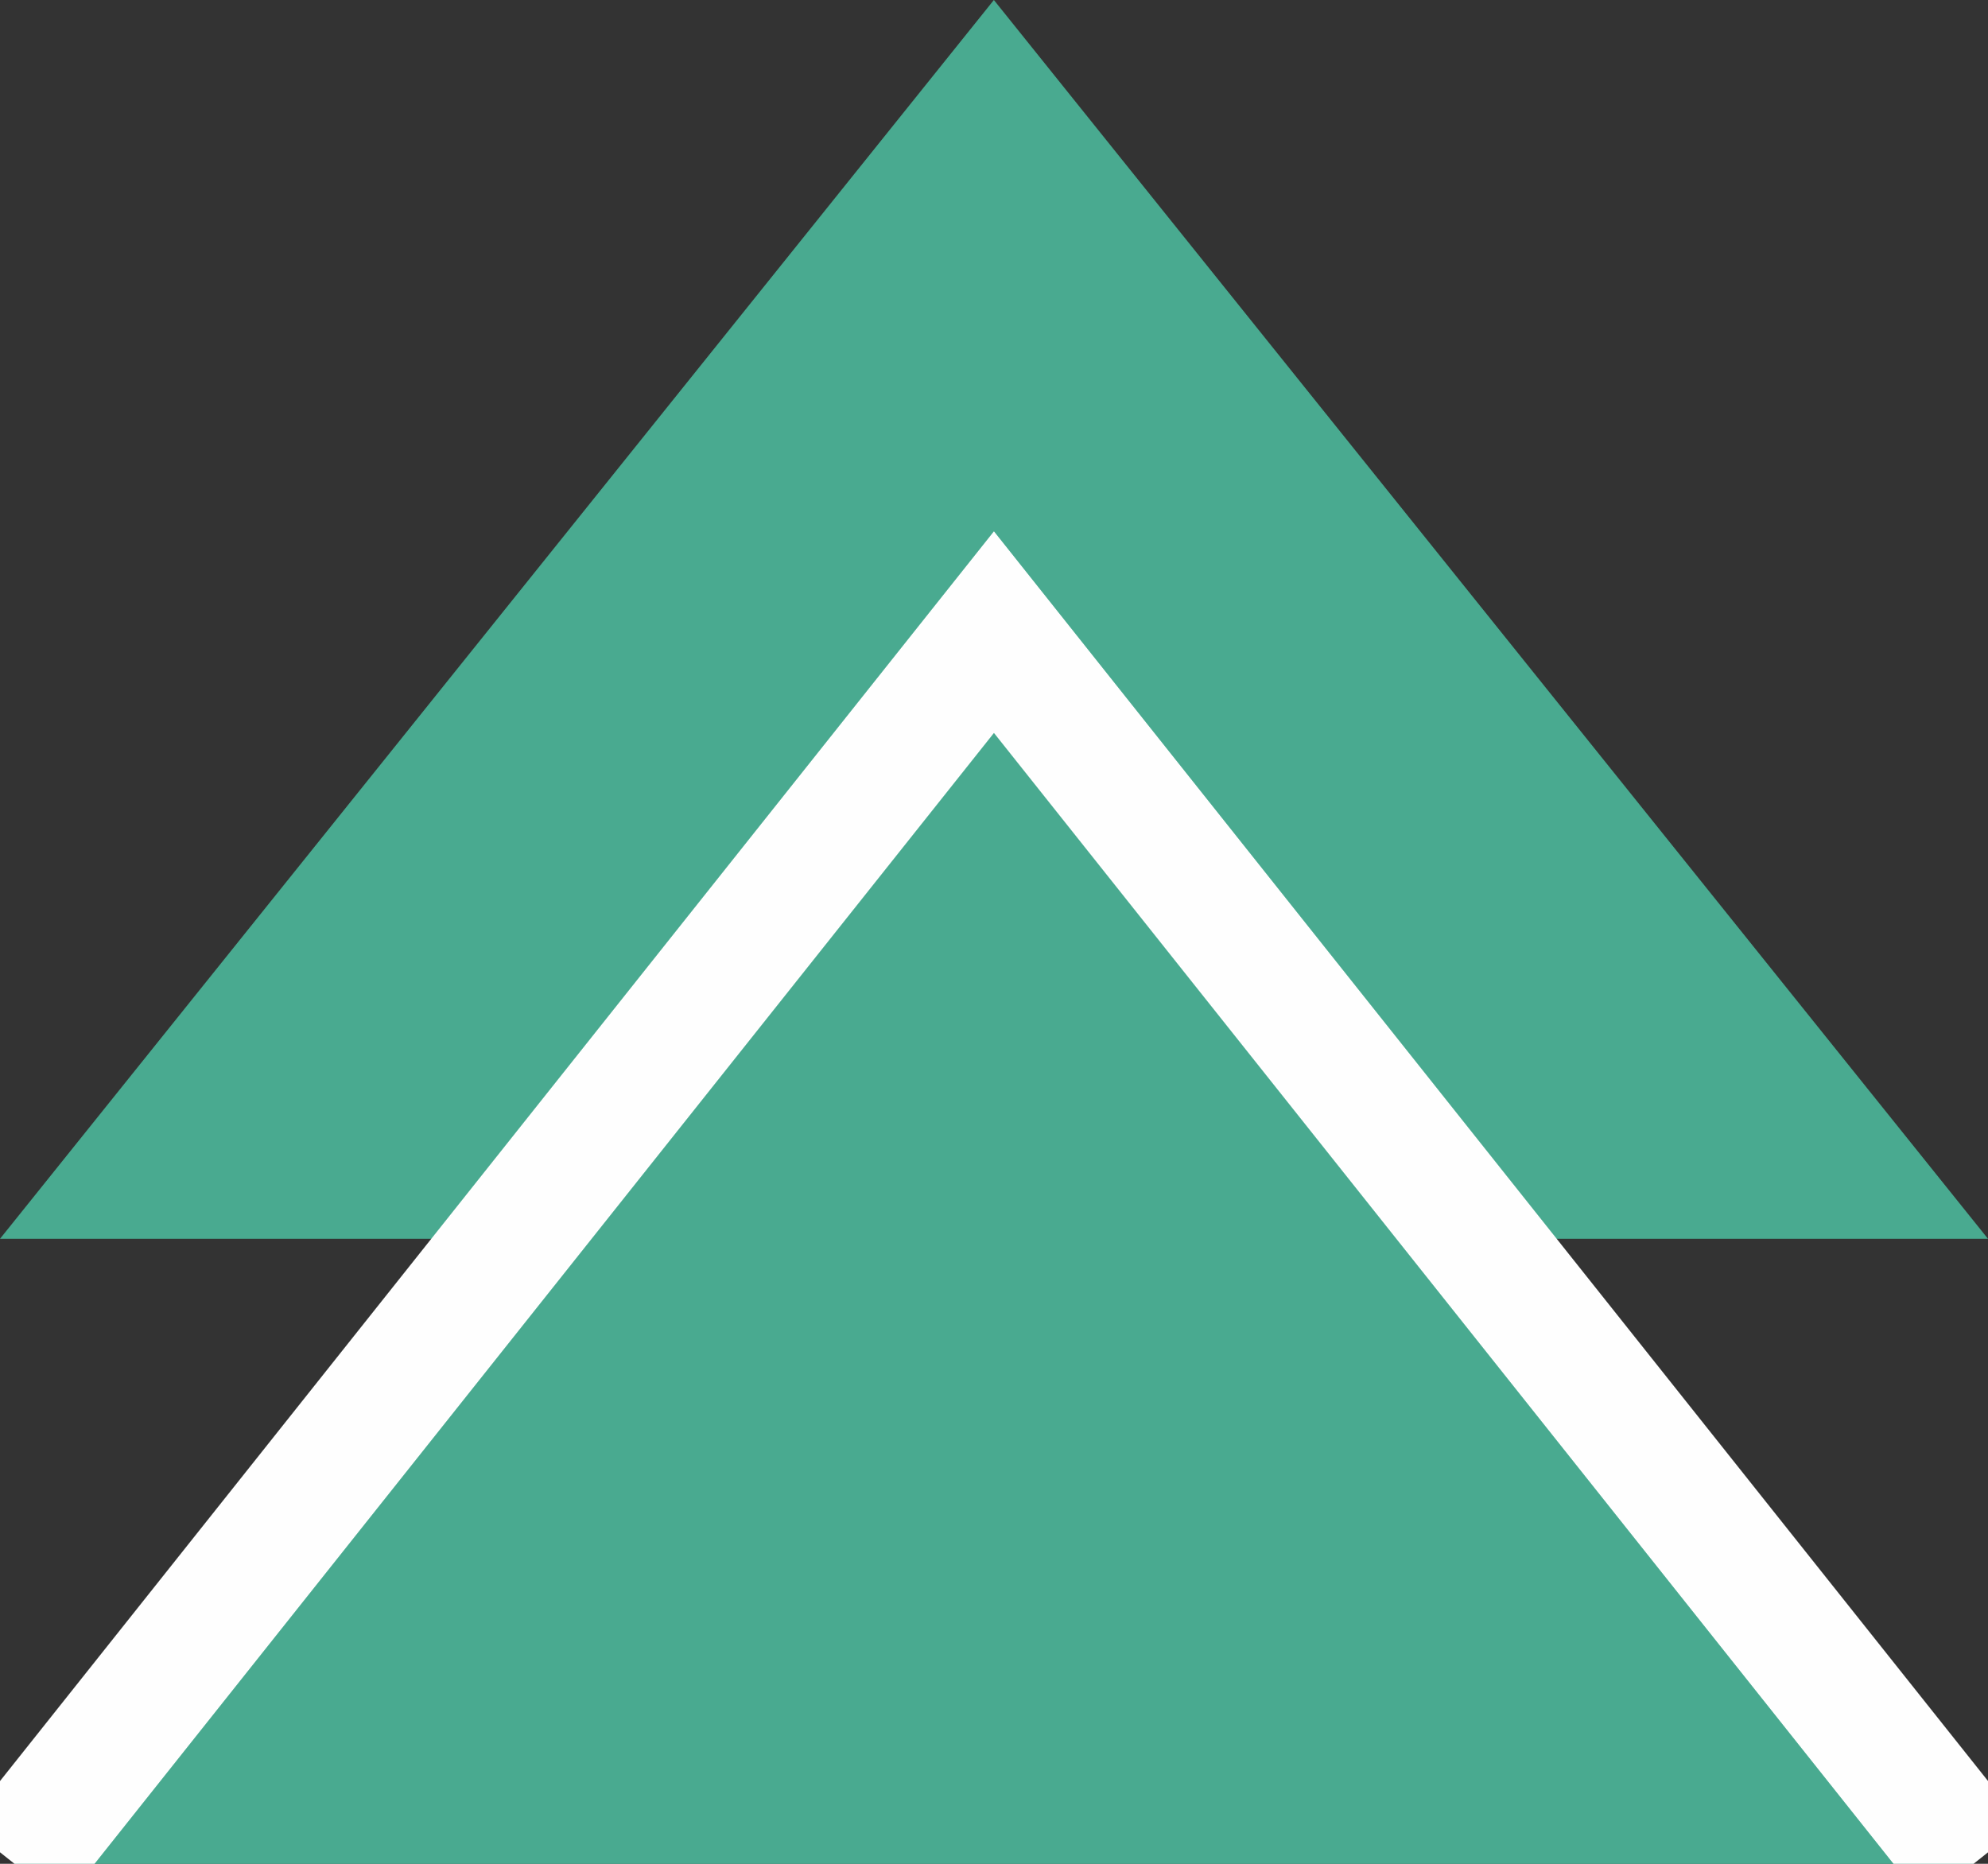
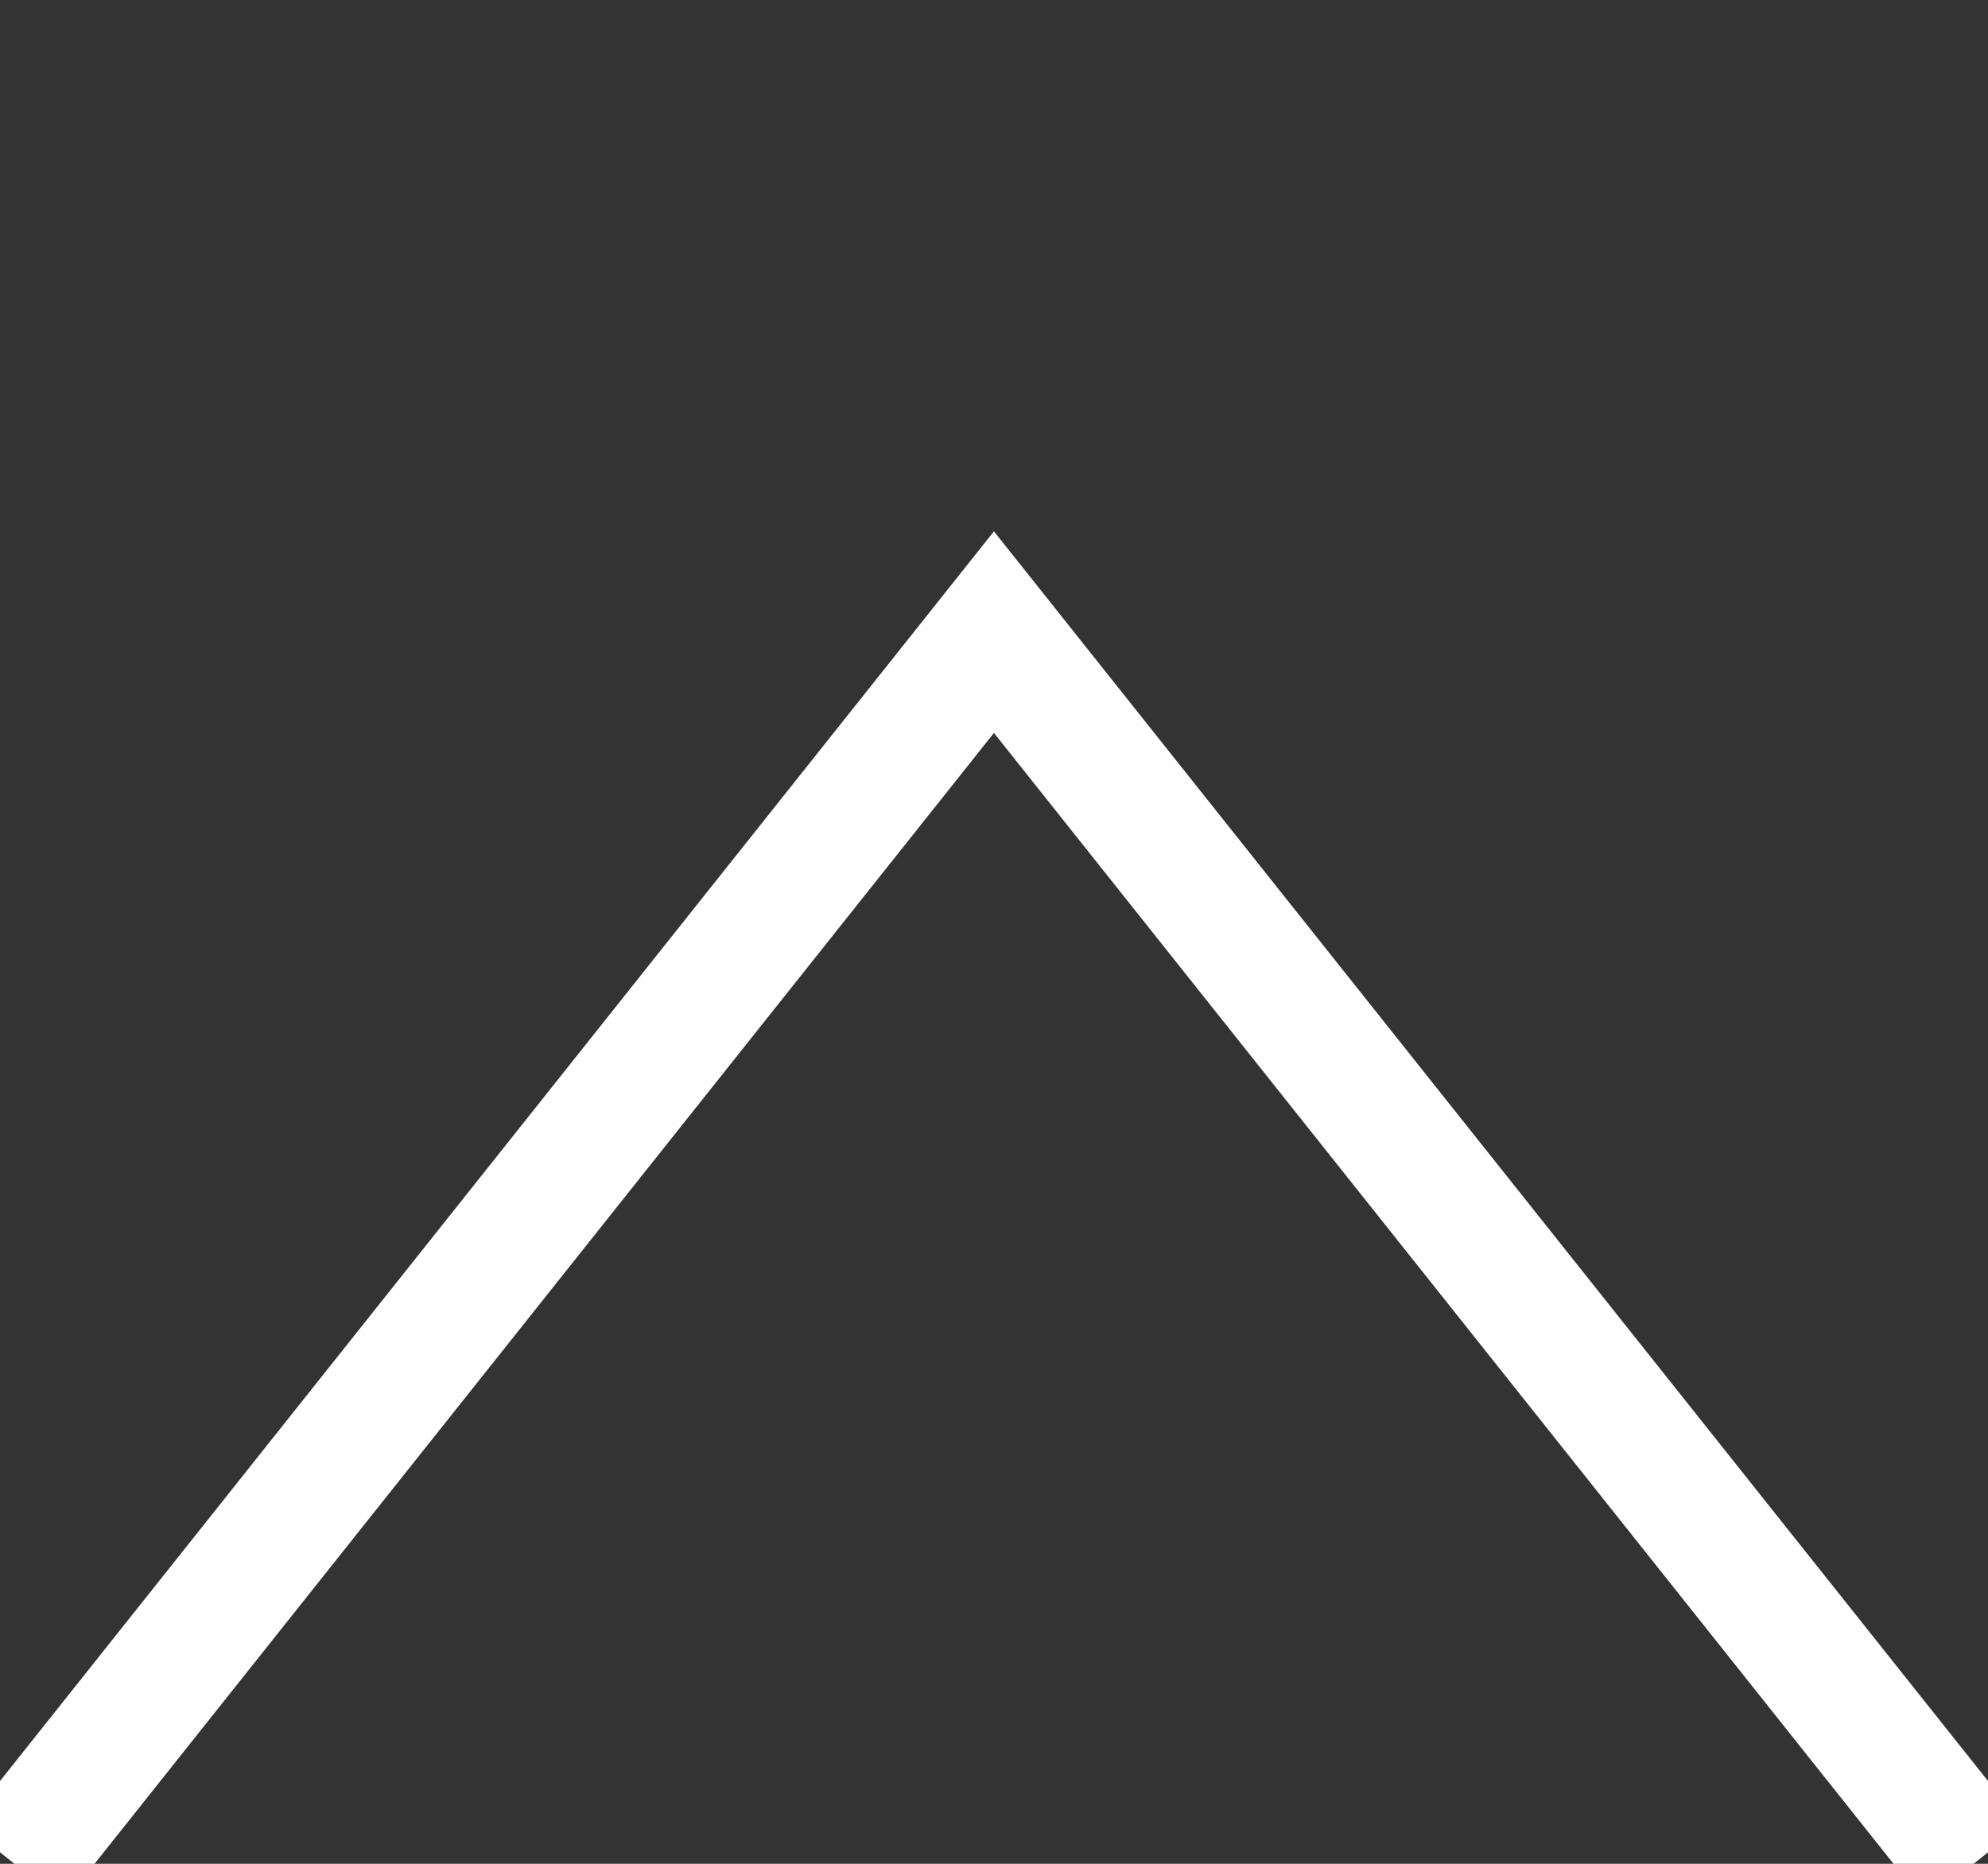
<svg xmlns="http://www.w3.org/2000/svg" width="32px" height="30px" viewBox="0 0 32 30" version="1.1">
  <rect x="0" y="0" width="32" height="30" fill="#333333" stroke="none" />
  <title>icn_increase_green</title>
  <g id="icn_increase_green" stroke="none" stroke-width="1" fill="none" fill-rule="evenodd">
-     <polygon id="Fill-3" fill="#49AA90" transform="translate(16, 9.97) scale(1, -1) translate(-16, -9.97) " points="0 0 15.998 19.94 32 0" />
-     <polygon id="Fill-4" fill="#49AA90" transform="translate(16, 20.087) scale(1, -1) translate(-16, -20.087) " points="0.231 10.173 16.001 30 31.768 10.173" />
    <polyline id="Stroke-5" stroke="#FEFEFE" stroke-width="2.02" transform="translate(16, 20.087) scale(1, -1) translate(-16, -20.087) " points="0.232 10.175 15.999 29.999 31.769 10.175" />
  </g>
</svg>